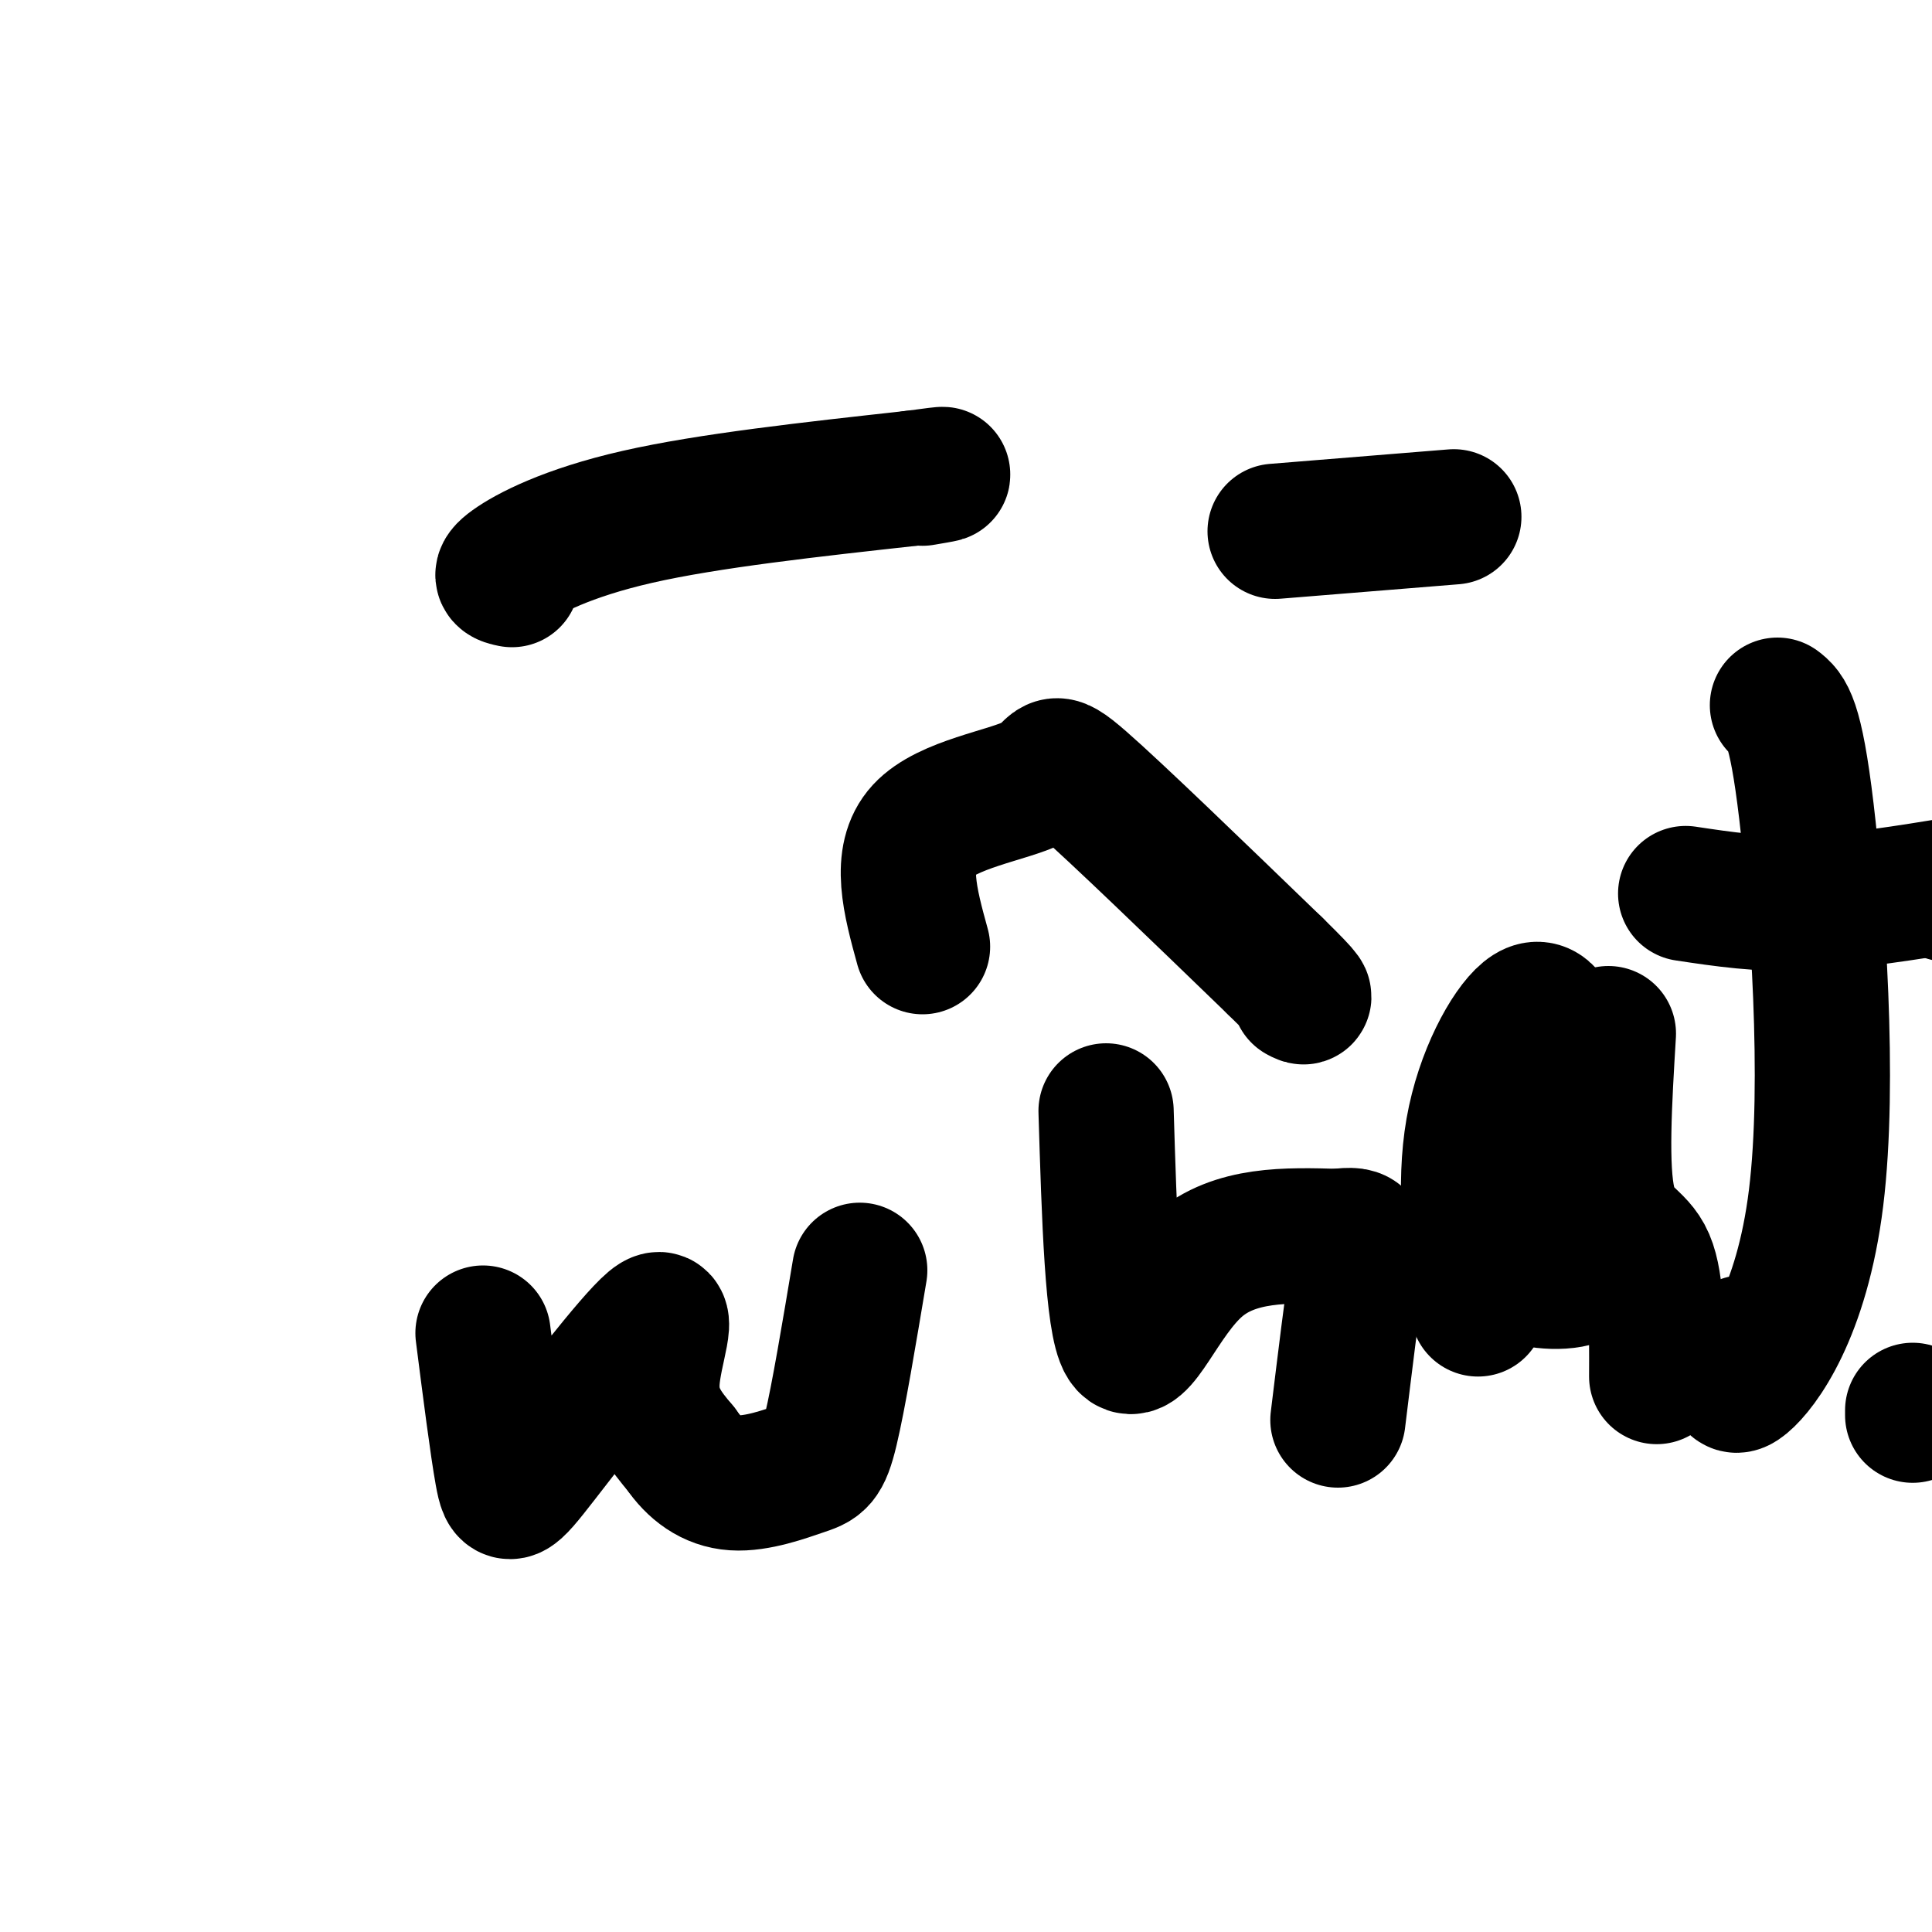
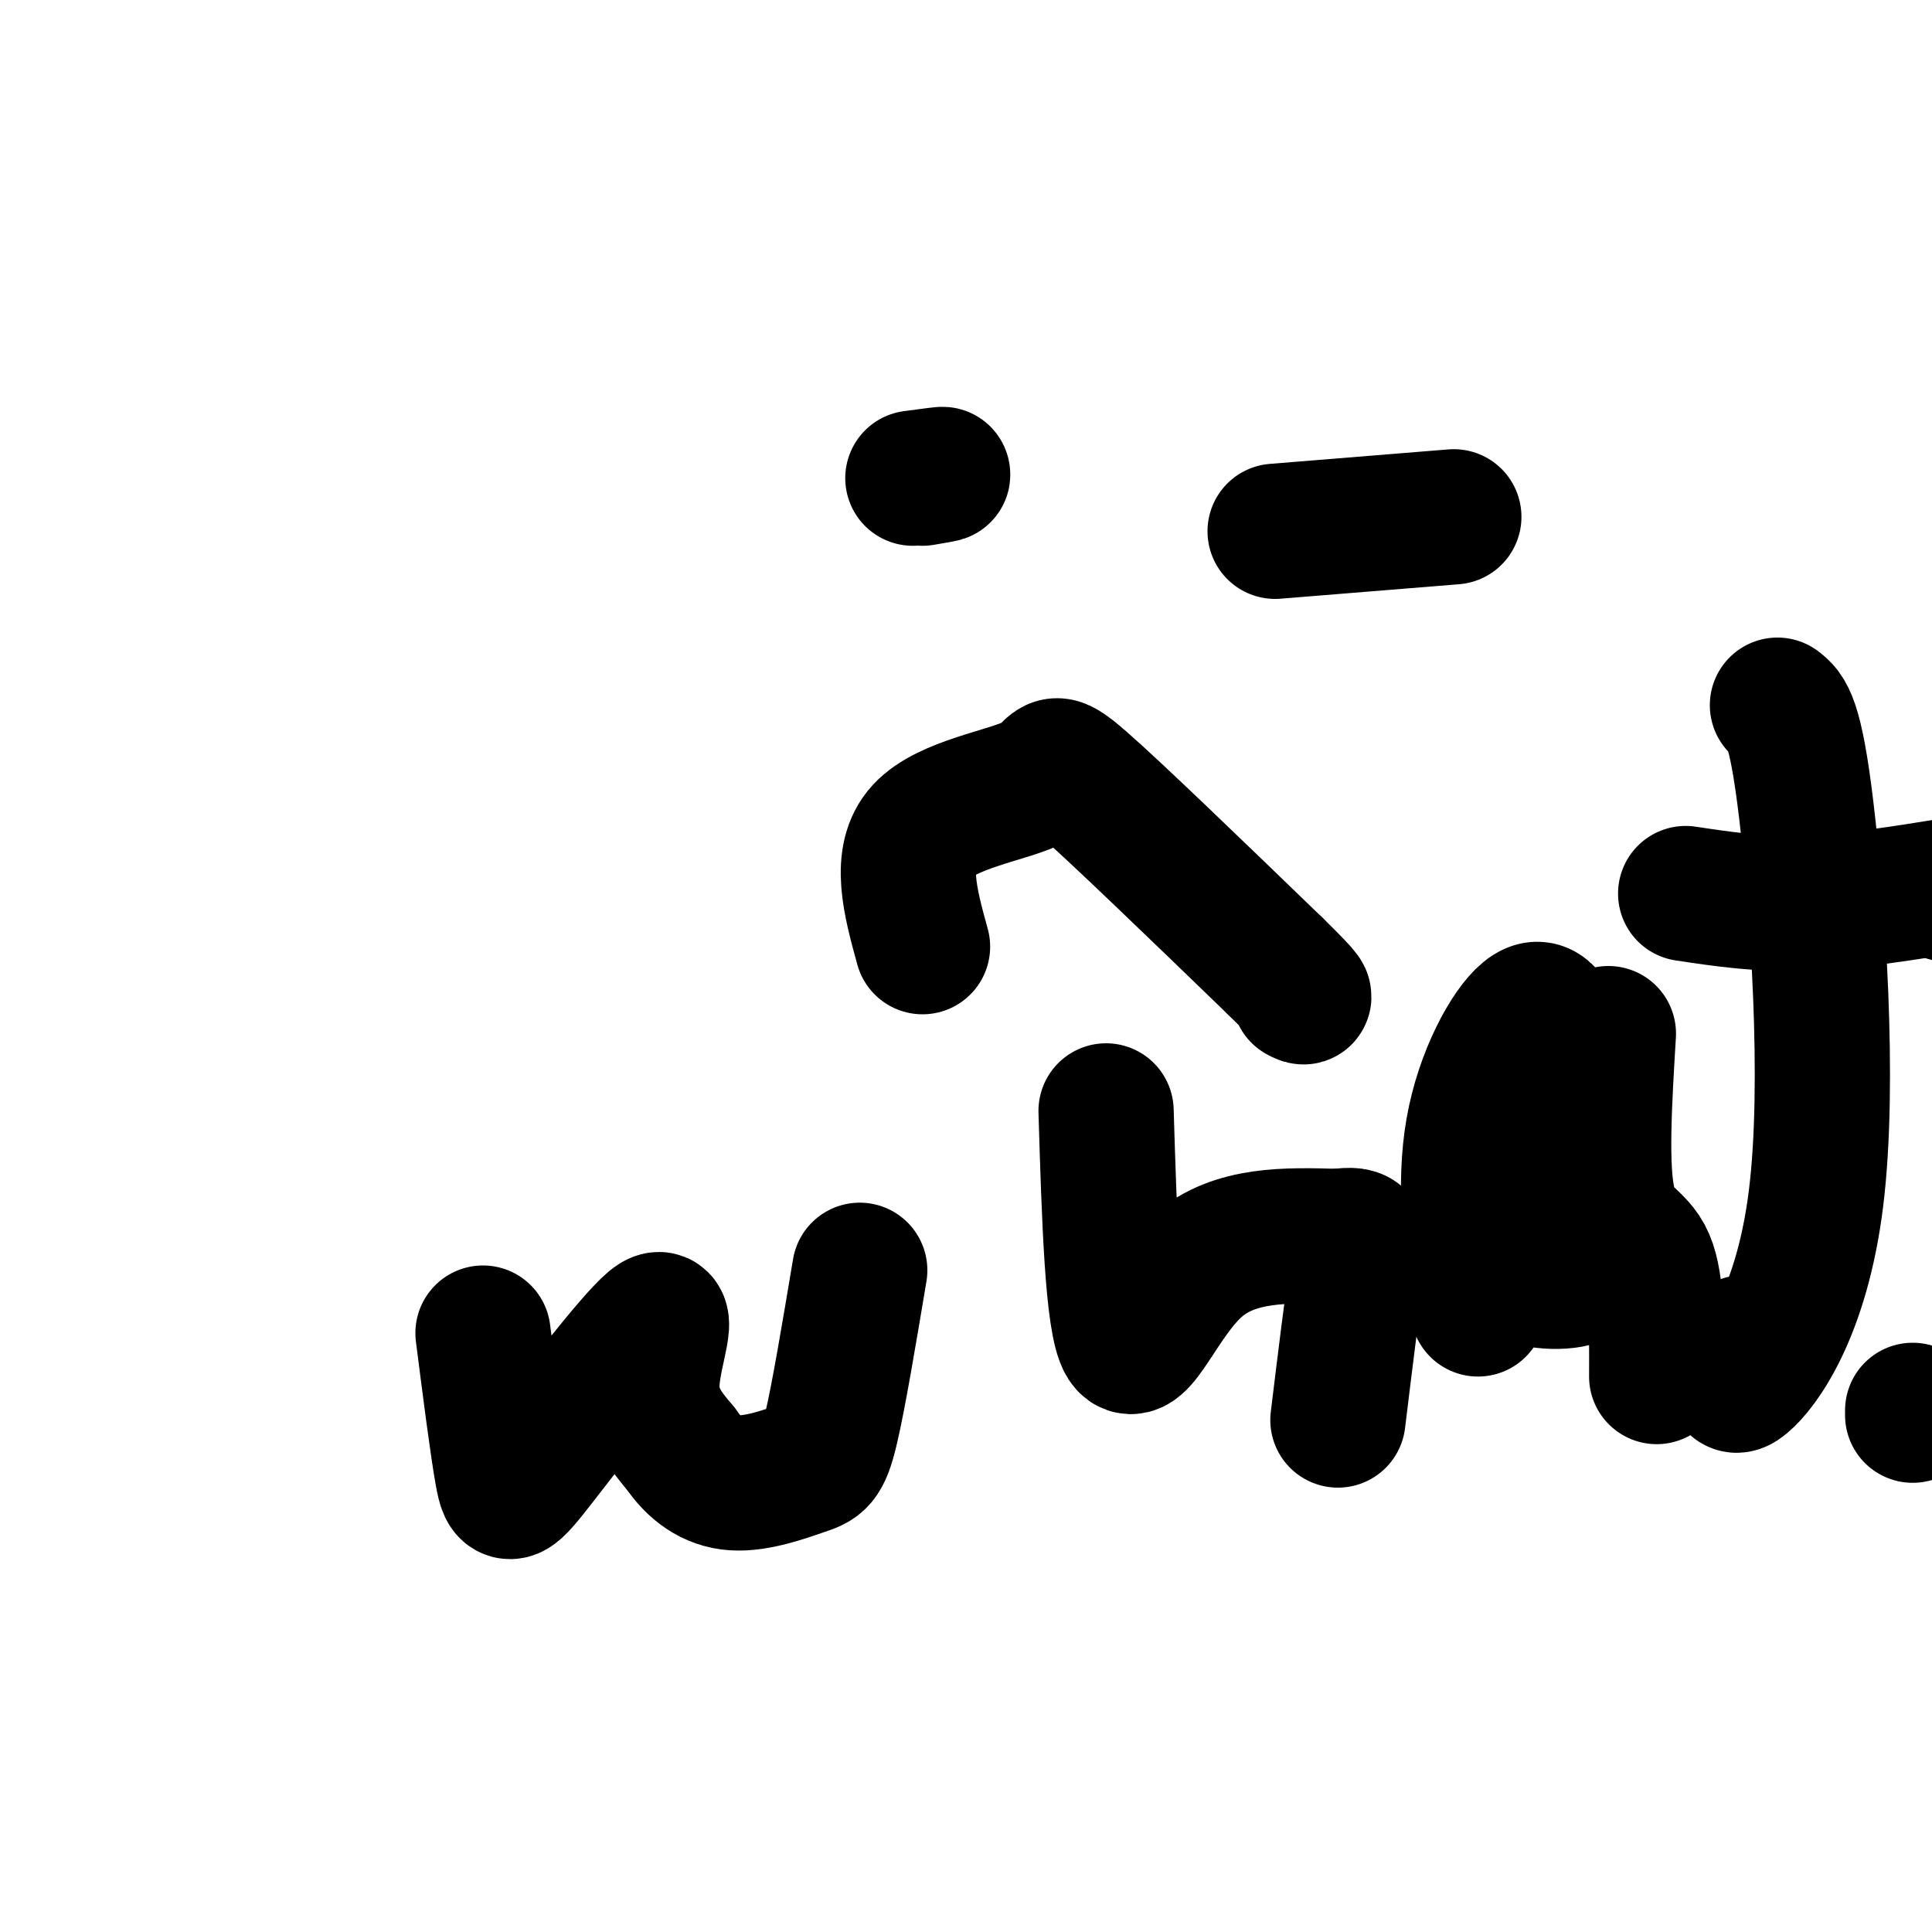
<svg xmlns="http://www.w3.org/2000/svg" viewBox="0 0 400 400" version="1.1">
  <g fill="none" stroke="#000000" stroke-width="28" stroke-linecap="round" stroke-linejoin="round">
-     <path d="M106,120c-1.622,-0.333 -3.244,-0.667 0,-3c3.244,-2.333 11.356,-6.667 26,-10c14.644,-3.333 35.822,-5.667 57,-8" />
    <path d="M189,99c9.833,-1.333 5.917,-0.667 2,0" />
    <path d="M264,110c0.000,0.000 37.000,-3.000 37,-3" />
    <path d="M191,196c-2.542,-9.238 -5.083,-18.476 0,-24c5.083,-5.524 17.792,-7.333 23,-10c5.208,-2.667 2.917,-6.190 10,0c7.083,6.190 23.542,22.095 40,38" />
    <path d="M264,200c7.500,7.333 6.250,6.667 5,6" />
    <path d="M100,276c1.491,11.675 2.982,23.349 4,29c1.018,5.651 1.561,5.278 8,-3c6.439,-8.278 18.772,-24.459 23,-28c4.228,-3.541 0.351,5.560 0,12c-0.351,6.440 2.825,10.220 6,14" />
    <path d="M141,300c2.648,3.911 6.266,6.687 11,7c4.734,0.313 10.582,-1.839 14,-3c3.418,-1.161 4.405,-1.332 6,-8c1.595,-6.668 3.797,-19.834 6,-33" />
    <path d="M229,230c0.667,21.911 1.333,43.822 4,48c2.667,4.178 7.333,-9.378 15,-16c7.667,-6.622 18.333,-6.311 29,-6" />
    <path d="M277,256c5.578,-0.756 5.022,0.356 4,7c-1.022,6.644 -2.511,18.822 -4,31" />
    <path d="M306,271c-1.489,-12.848 -2.978,-25.697 -1,-37c1.978,-11.303 7.422,-21.062 11,-24c3.578,-2.938 5.289,0.944 7,6c1.711,5.056 3.422,11.284 5,18c1.578,6.716 3.022,13.919 3,19c-0.022,5.081 -1.511,8.041 -3,11" />
    <path d="M328,264c-3.222,1.978 -9.778,1.422 -13,0c-3.222,-1.422 -3.111,-3.711 -3,-6" />
    <path d="M333,214c-0.844,13.978 -1.689,27.956 0,35c1.689,7.044 5.911,7.156 8,12c2.089,4.844 2.044,14.422 2,24" />
    <path d="M368,146c1.863,1.429 3.726,2.857 6,22c2.274,19.143 4.958,56.000 2,80c-2.958,24.000 -11.560,35.143 -15,38c-3.440,2.857 -1.720,-2.571 0,-8" />
    <path d="M349,185c7.750,1.167 15.500,2.333 25,2c9.500,-0.333 20.750,-2.167 32,-4" />
    <path d="M403,185c0.000,0.000 0.100,0.100 0.1,0.1" />
    <path d="M396,293c0.000,0.000 0.000,-1.000 0,-1" />
  </g>
</svg>